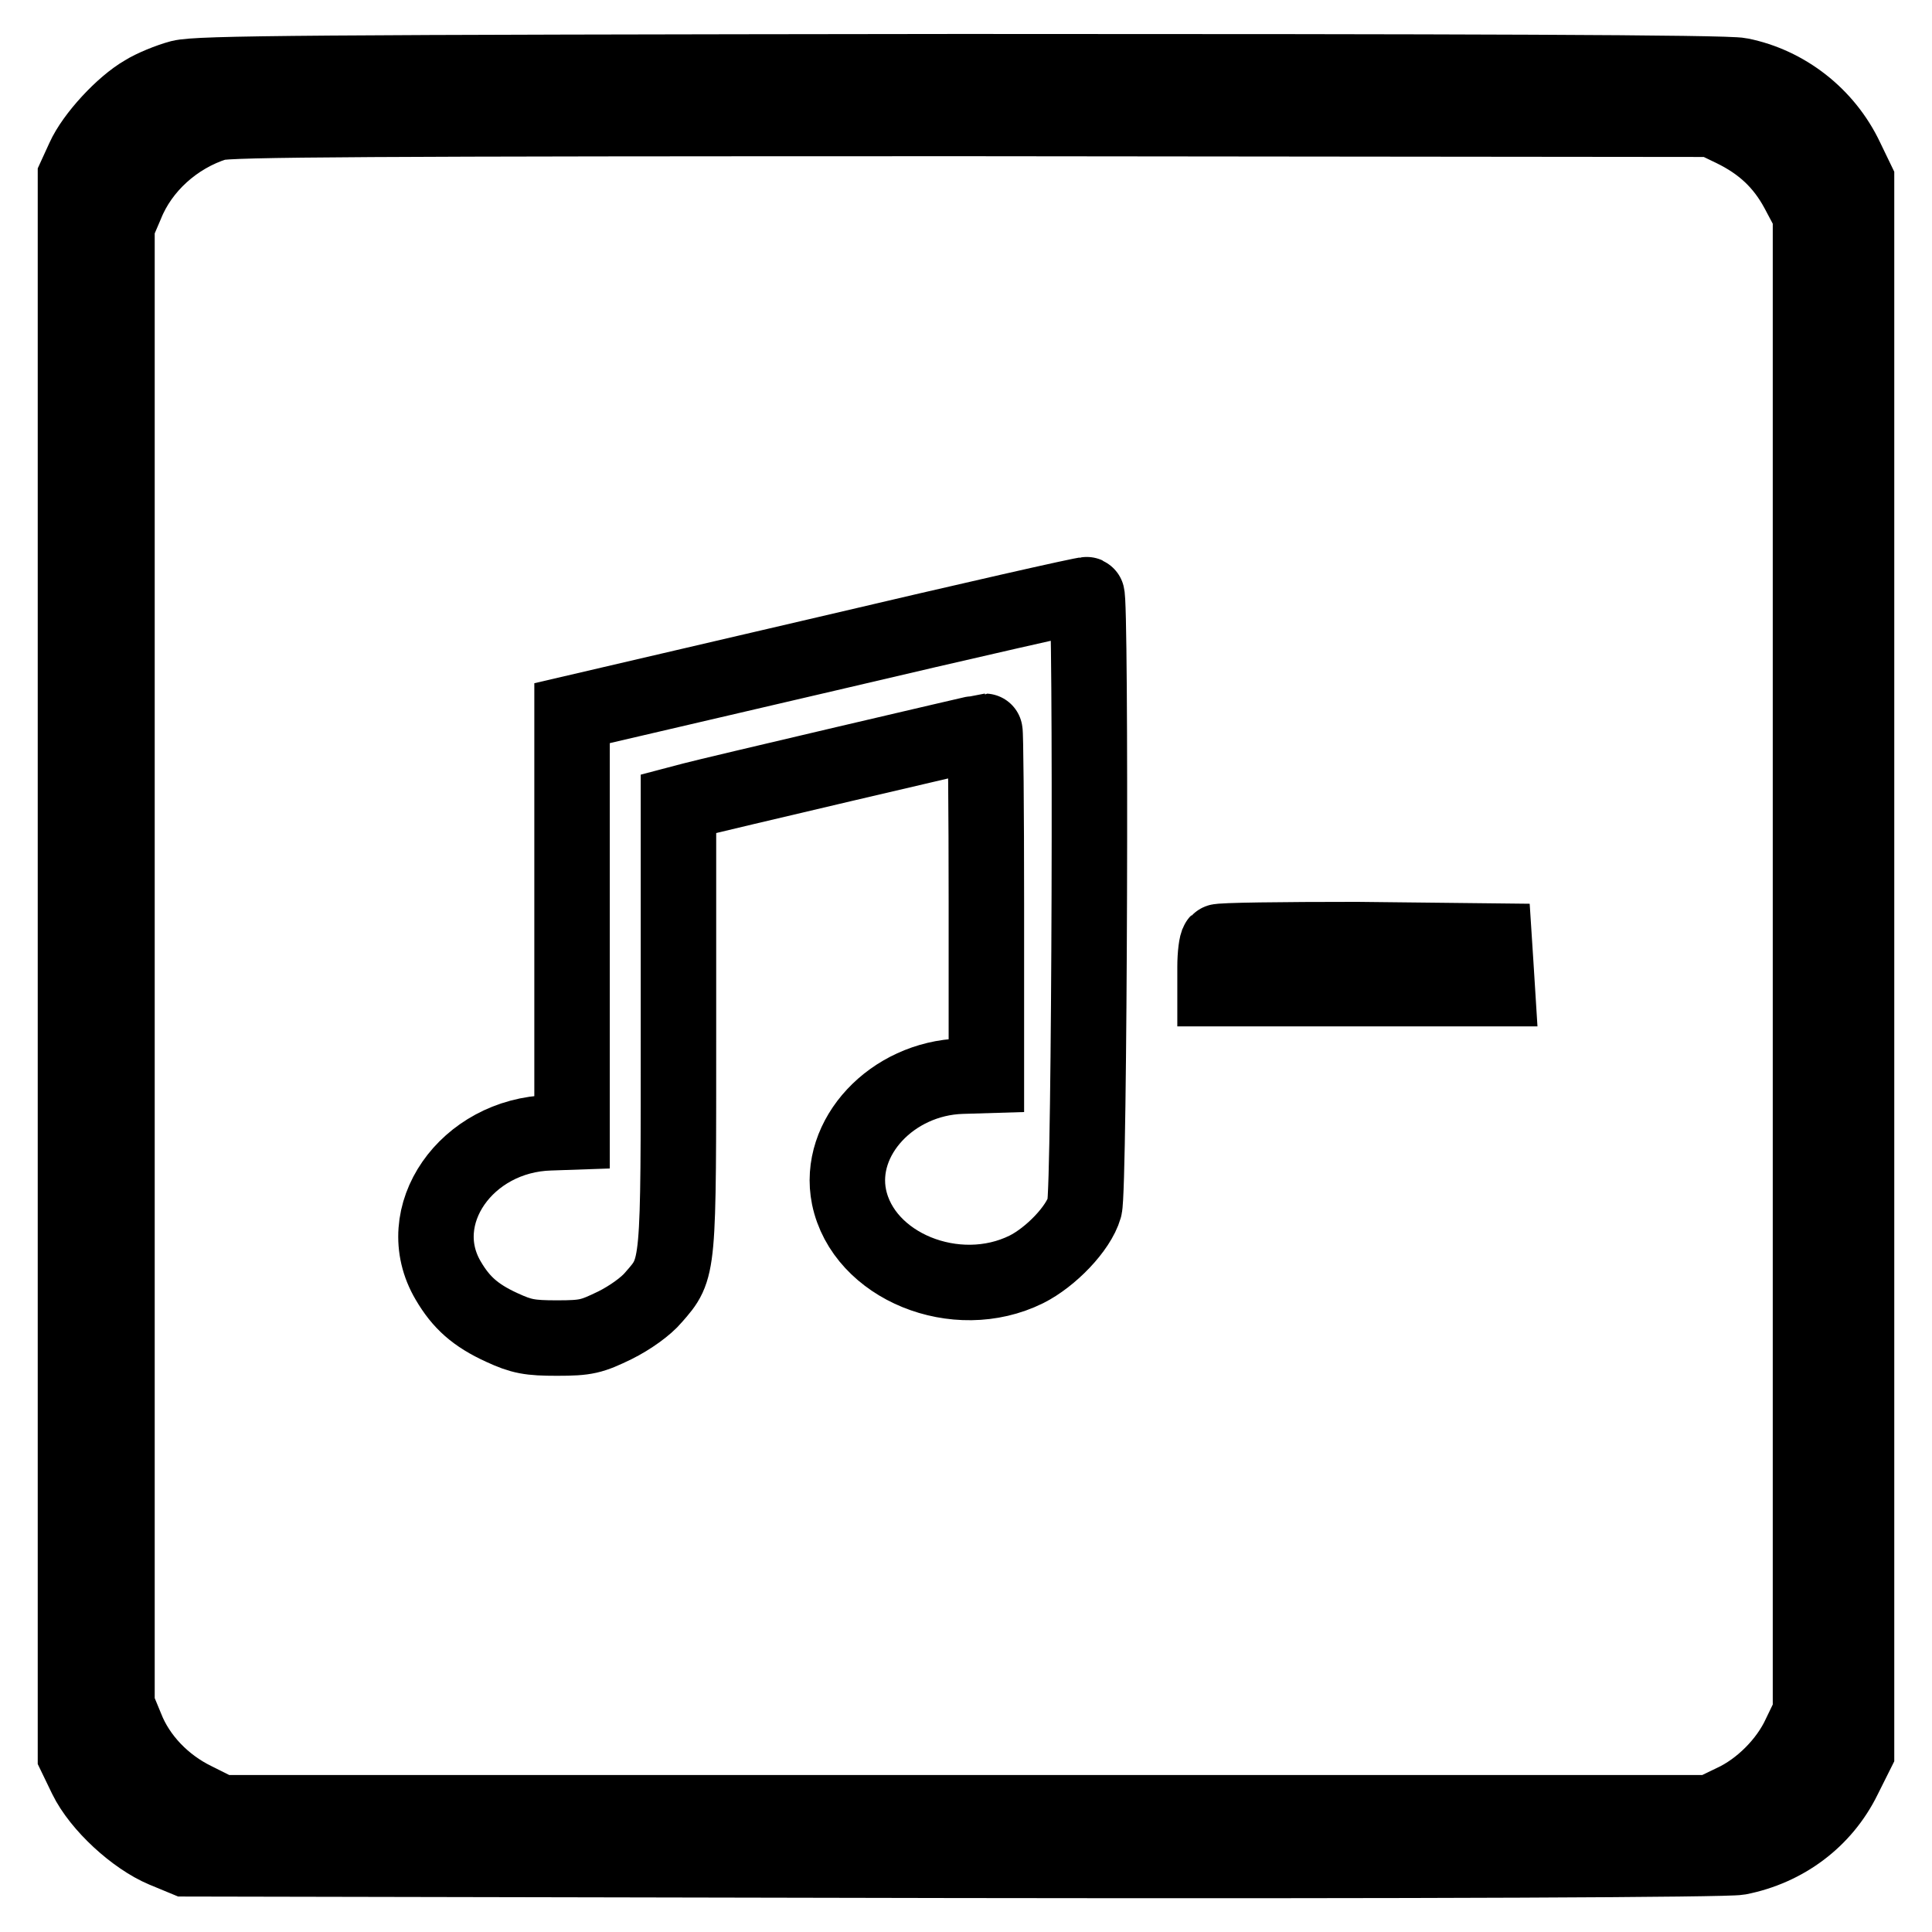
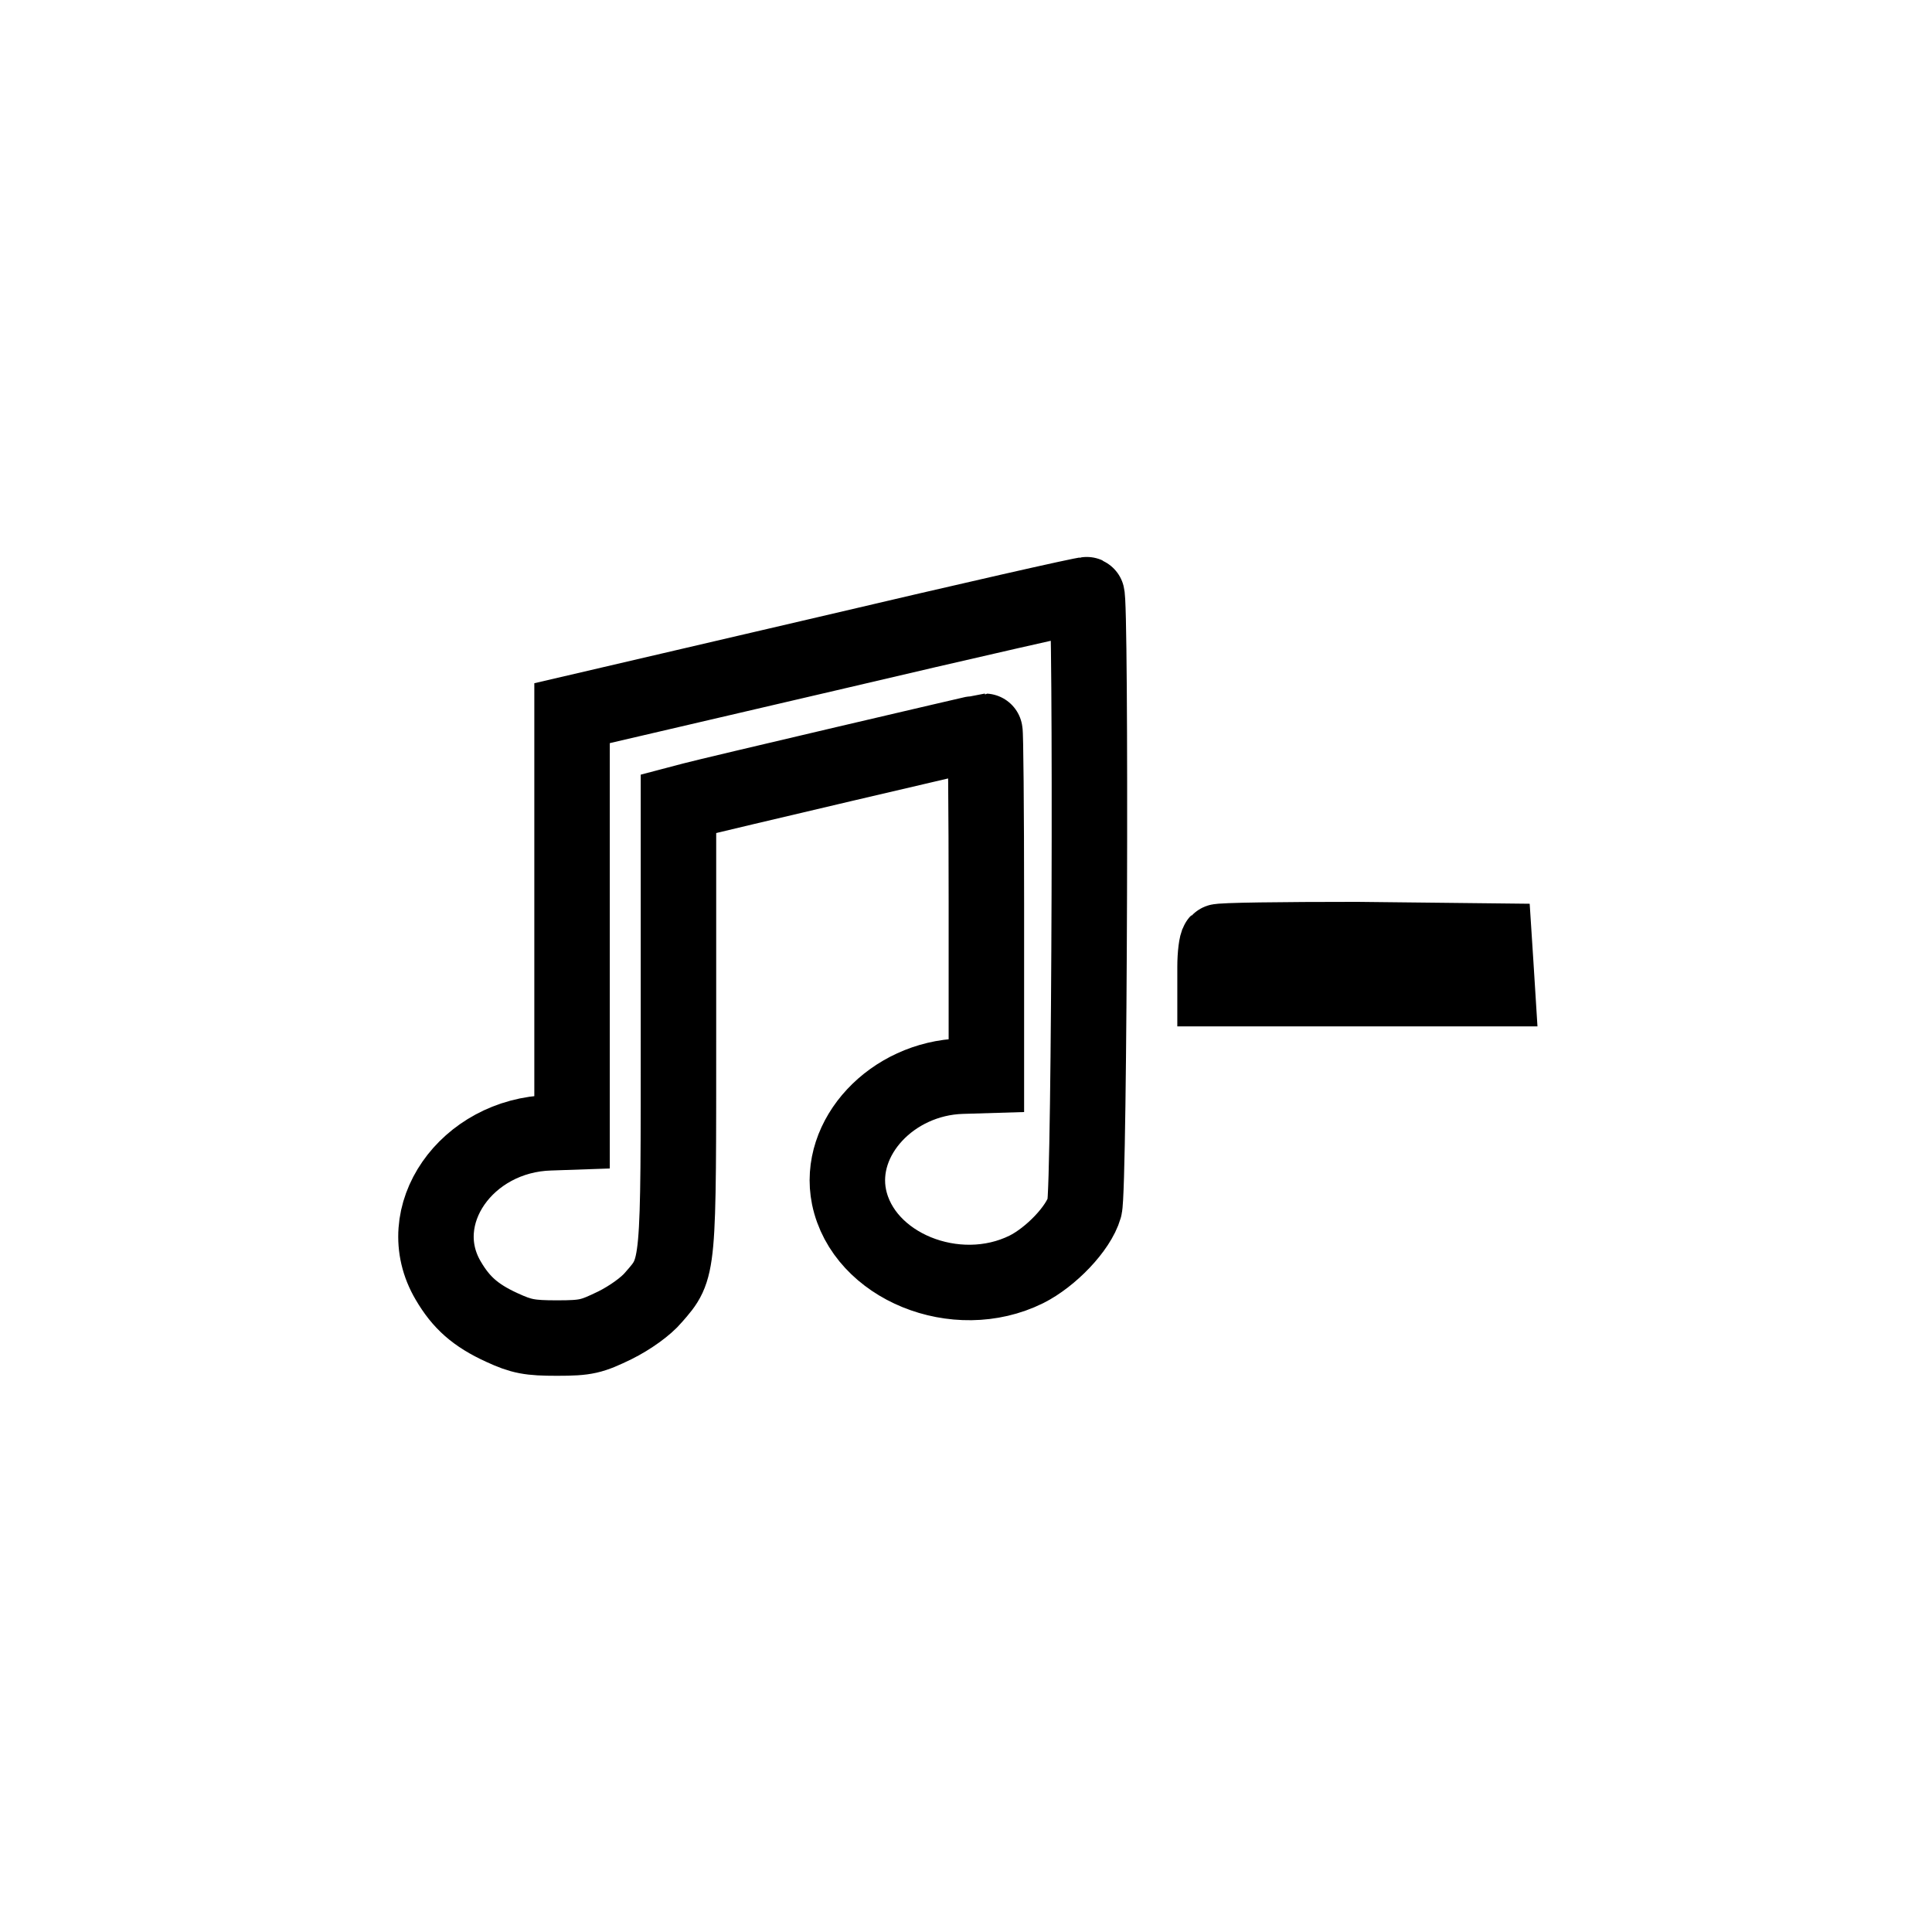
<svg xmlns="http://www.w3.org/2000/svg" version="1.1" x="0px" y="0px" viewBox="0 0 256 256" enable-background="new 0 0 256 256" xml:space="preserve">
  <g>
    <g>
      <g>
-         <path stroke-width="10" fill-opacity="0" stroke="#000000" d="M23.9,10.3c-1.5,0.4-3.7,1.3-4.8,2c-2.8,1.6-6.7,5.8-8,8.7L10,23.4V128v104.6l1.4,2.9c1.8,3.7,6.5,8,10.3,9.6l2.9,1.2l101.6,0.2c63.5,0.1,102.6-0.1,104.2-0.4c6.1-1.2,11.2-5,13.9-10.5l1.7-3.4V128V23.9l-1.4-2.9c-2.7-5.7-8-9.8-14-11c-1.8-0.4-37.3-0.5-103.4-0.5C40.4,9.6,26.3,9.7,23.9,10.3z M229.6,17.1c3.9,1.9,6.6,4.4,8.6,8.1l1.7,3.2v99.3v99.3l-1.4,2.9c-1.7,3.7-5.2,7.2-8.9,8.9l-2.9,1.4H128H29.2l-3.4-1.7c-4.1-2-7.5-5.5-9.1-9.6l-1.2-2.9V128V29.9l1.2-2.8c2-5,6.5-9.1,11.9-10.8c1.7-0.5,20.1-0.6,100.2-0.6l98.1,0.1L229.6,17.1z" />
        <path stroke-width="10" fill-opacity="0" stroke="#000000" d="M109.7,86.6l-33.9,7.9v27.8V150l-2.9,0.1c-11.1,0.3-18.6,11-13.5,19.6c1.7,2.9,3.6,4.6,7.1,6.2c2.6,1.2,3.7,1.4,7.3,1.4c3.9,0,4.6-0.2,7.7-1.7c2-1,4.1-2.5,5.1-3.7c3.4-3.9,3.3-3.4,3.3-36v-29.4l1.9-0.5c2.2-0.6,38.5-9.1,38.7-9.1c0.1,0,0.2,10.3,0.2,22.8v22.8l-3.3,0.1c-9.2,0.3-16.5,8.1-14.9,16c1.9,9.2,14.2,14.2,23.5,9.6c3.2-1.6,6.9-5.4,7.7-8.2c0.7-2.3,0.9-81.3,0.3-81.2C143.8,78.7,128.4,82.2,109.7,86.6z" />
        <path stroke-width="10" fill-opacity="0" stroke="#000000" d="M161.4,124.8c-0.2,0.2-0.4,1.7-0.4,3.3v2.9h18.7h18.7l-0.2-3.2l-0.2-3.1l-18.2-0.2C169.9,124.5,161.6,124.6,161.4,124.8z" />
      </g>
    </g>
  </g>
</svg>